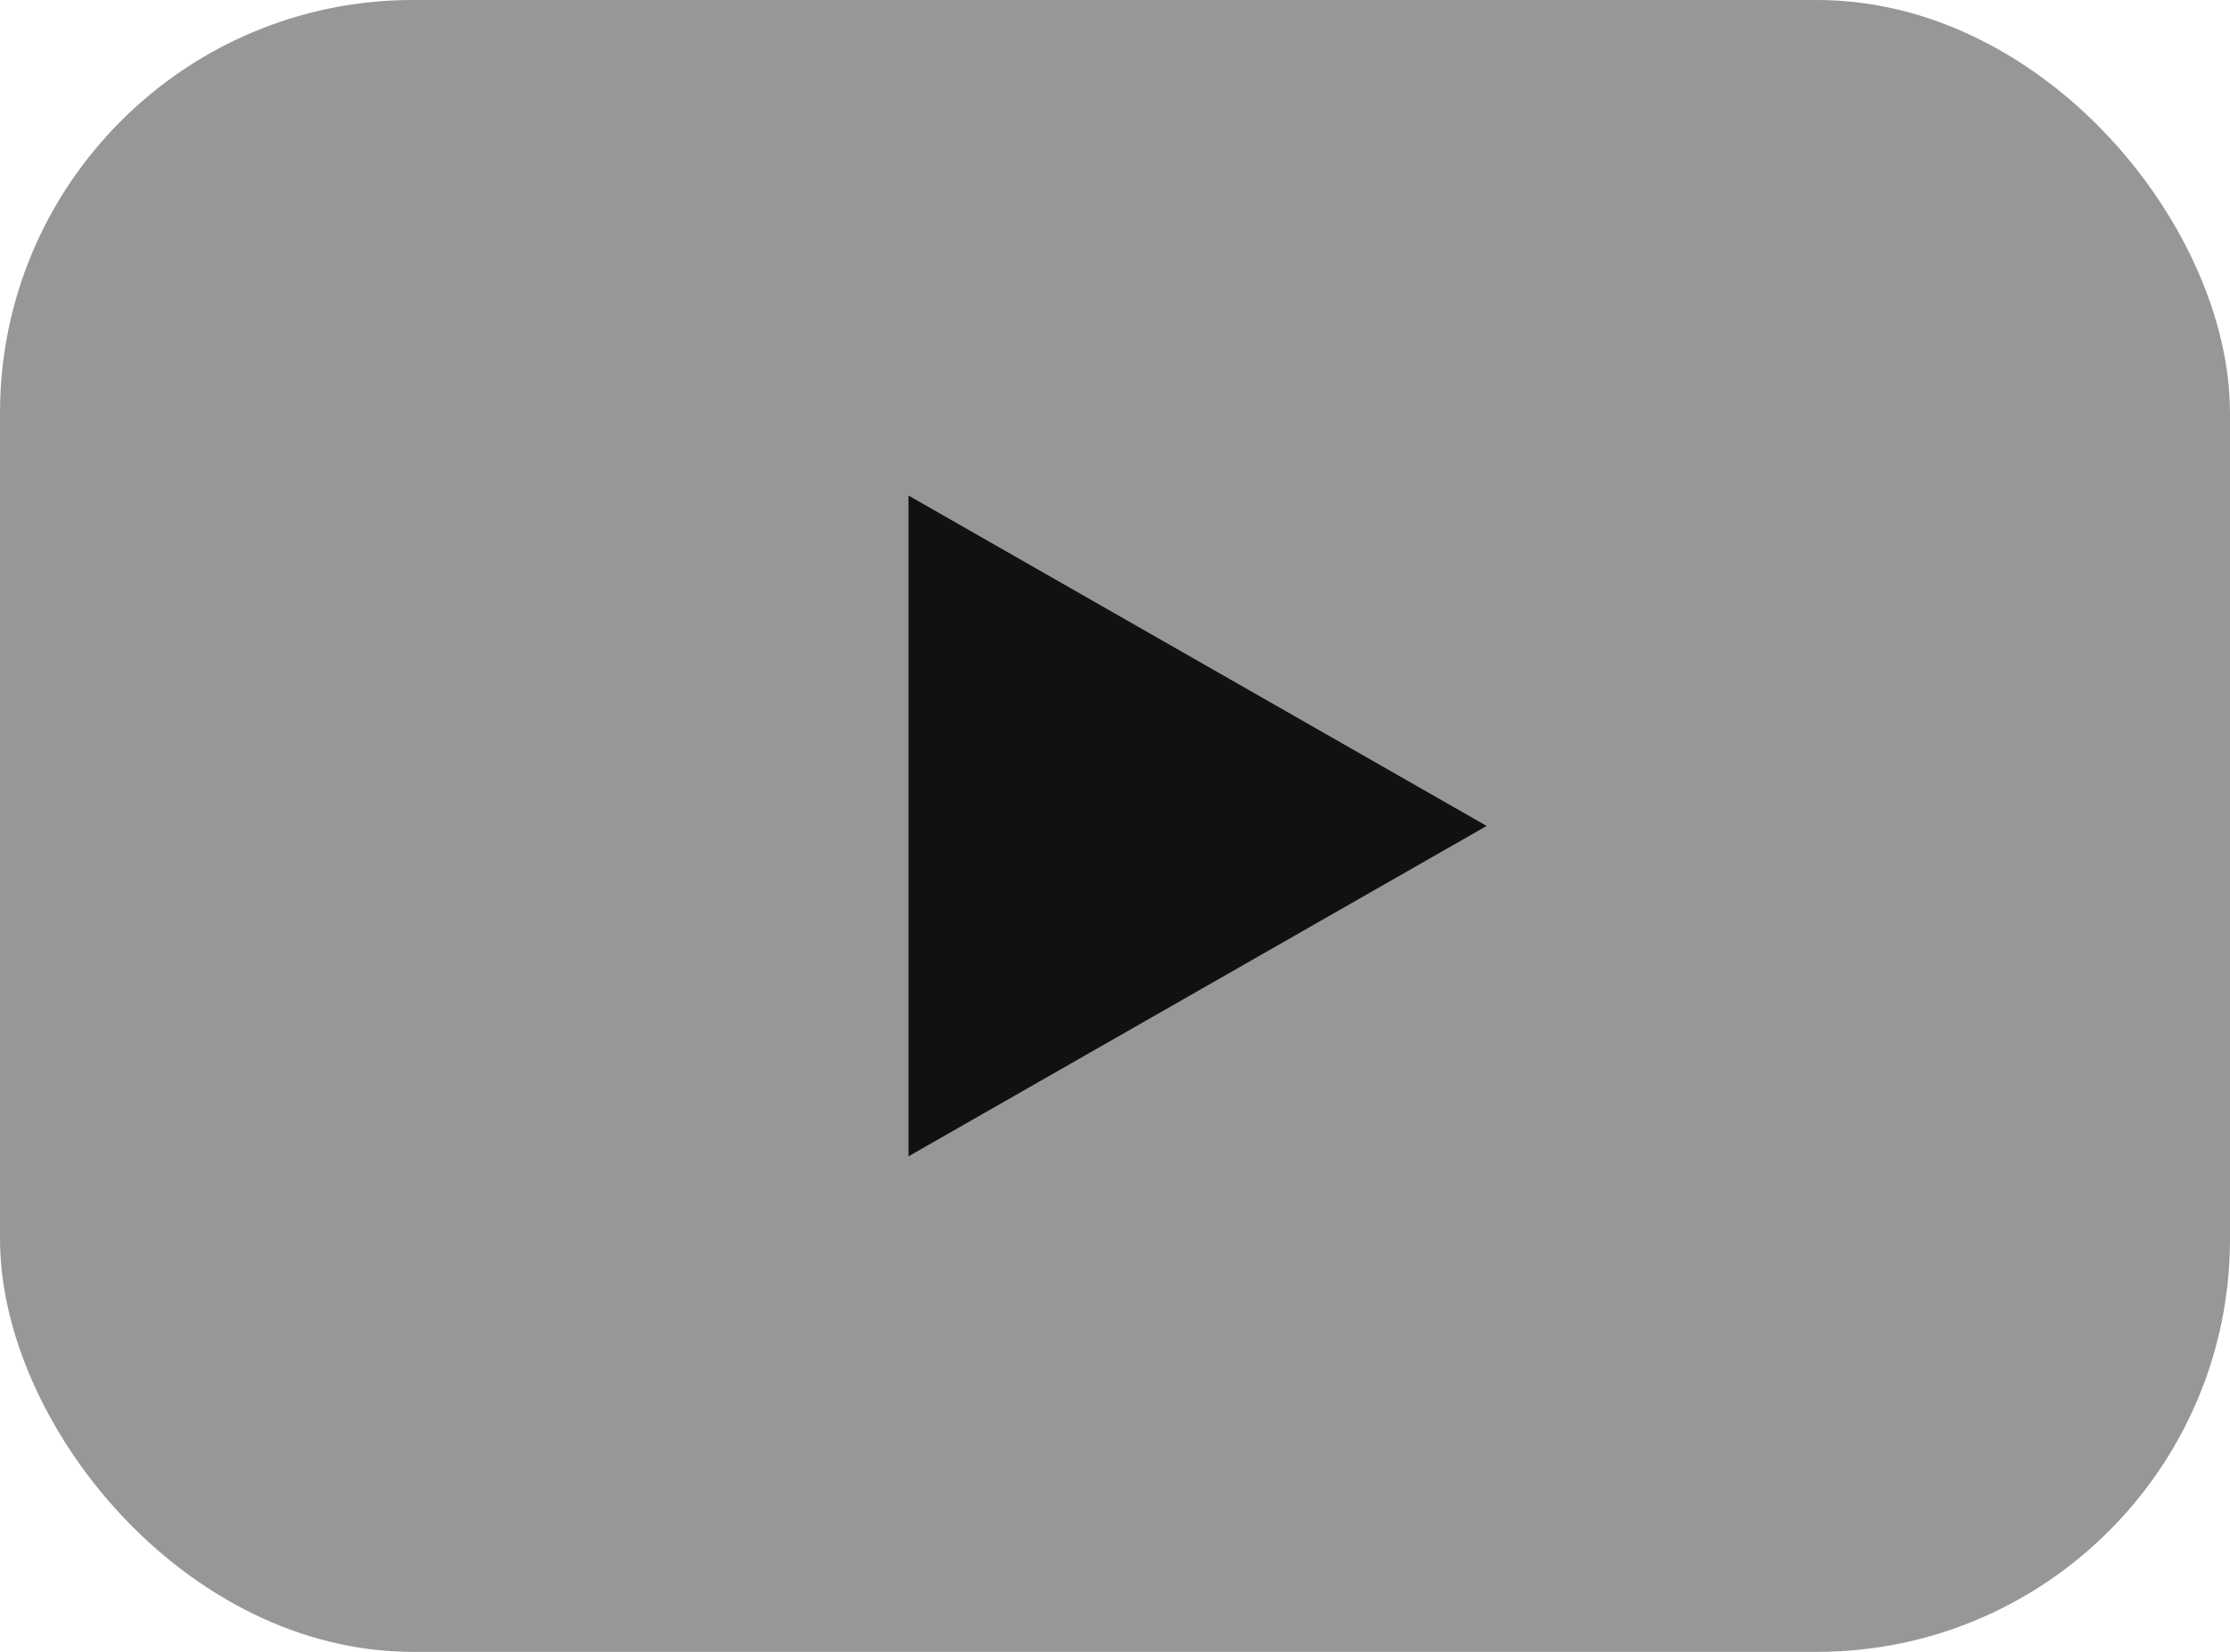
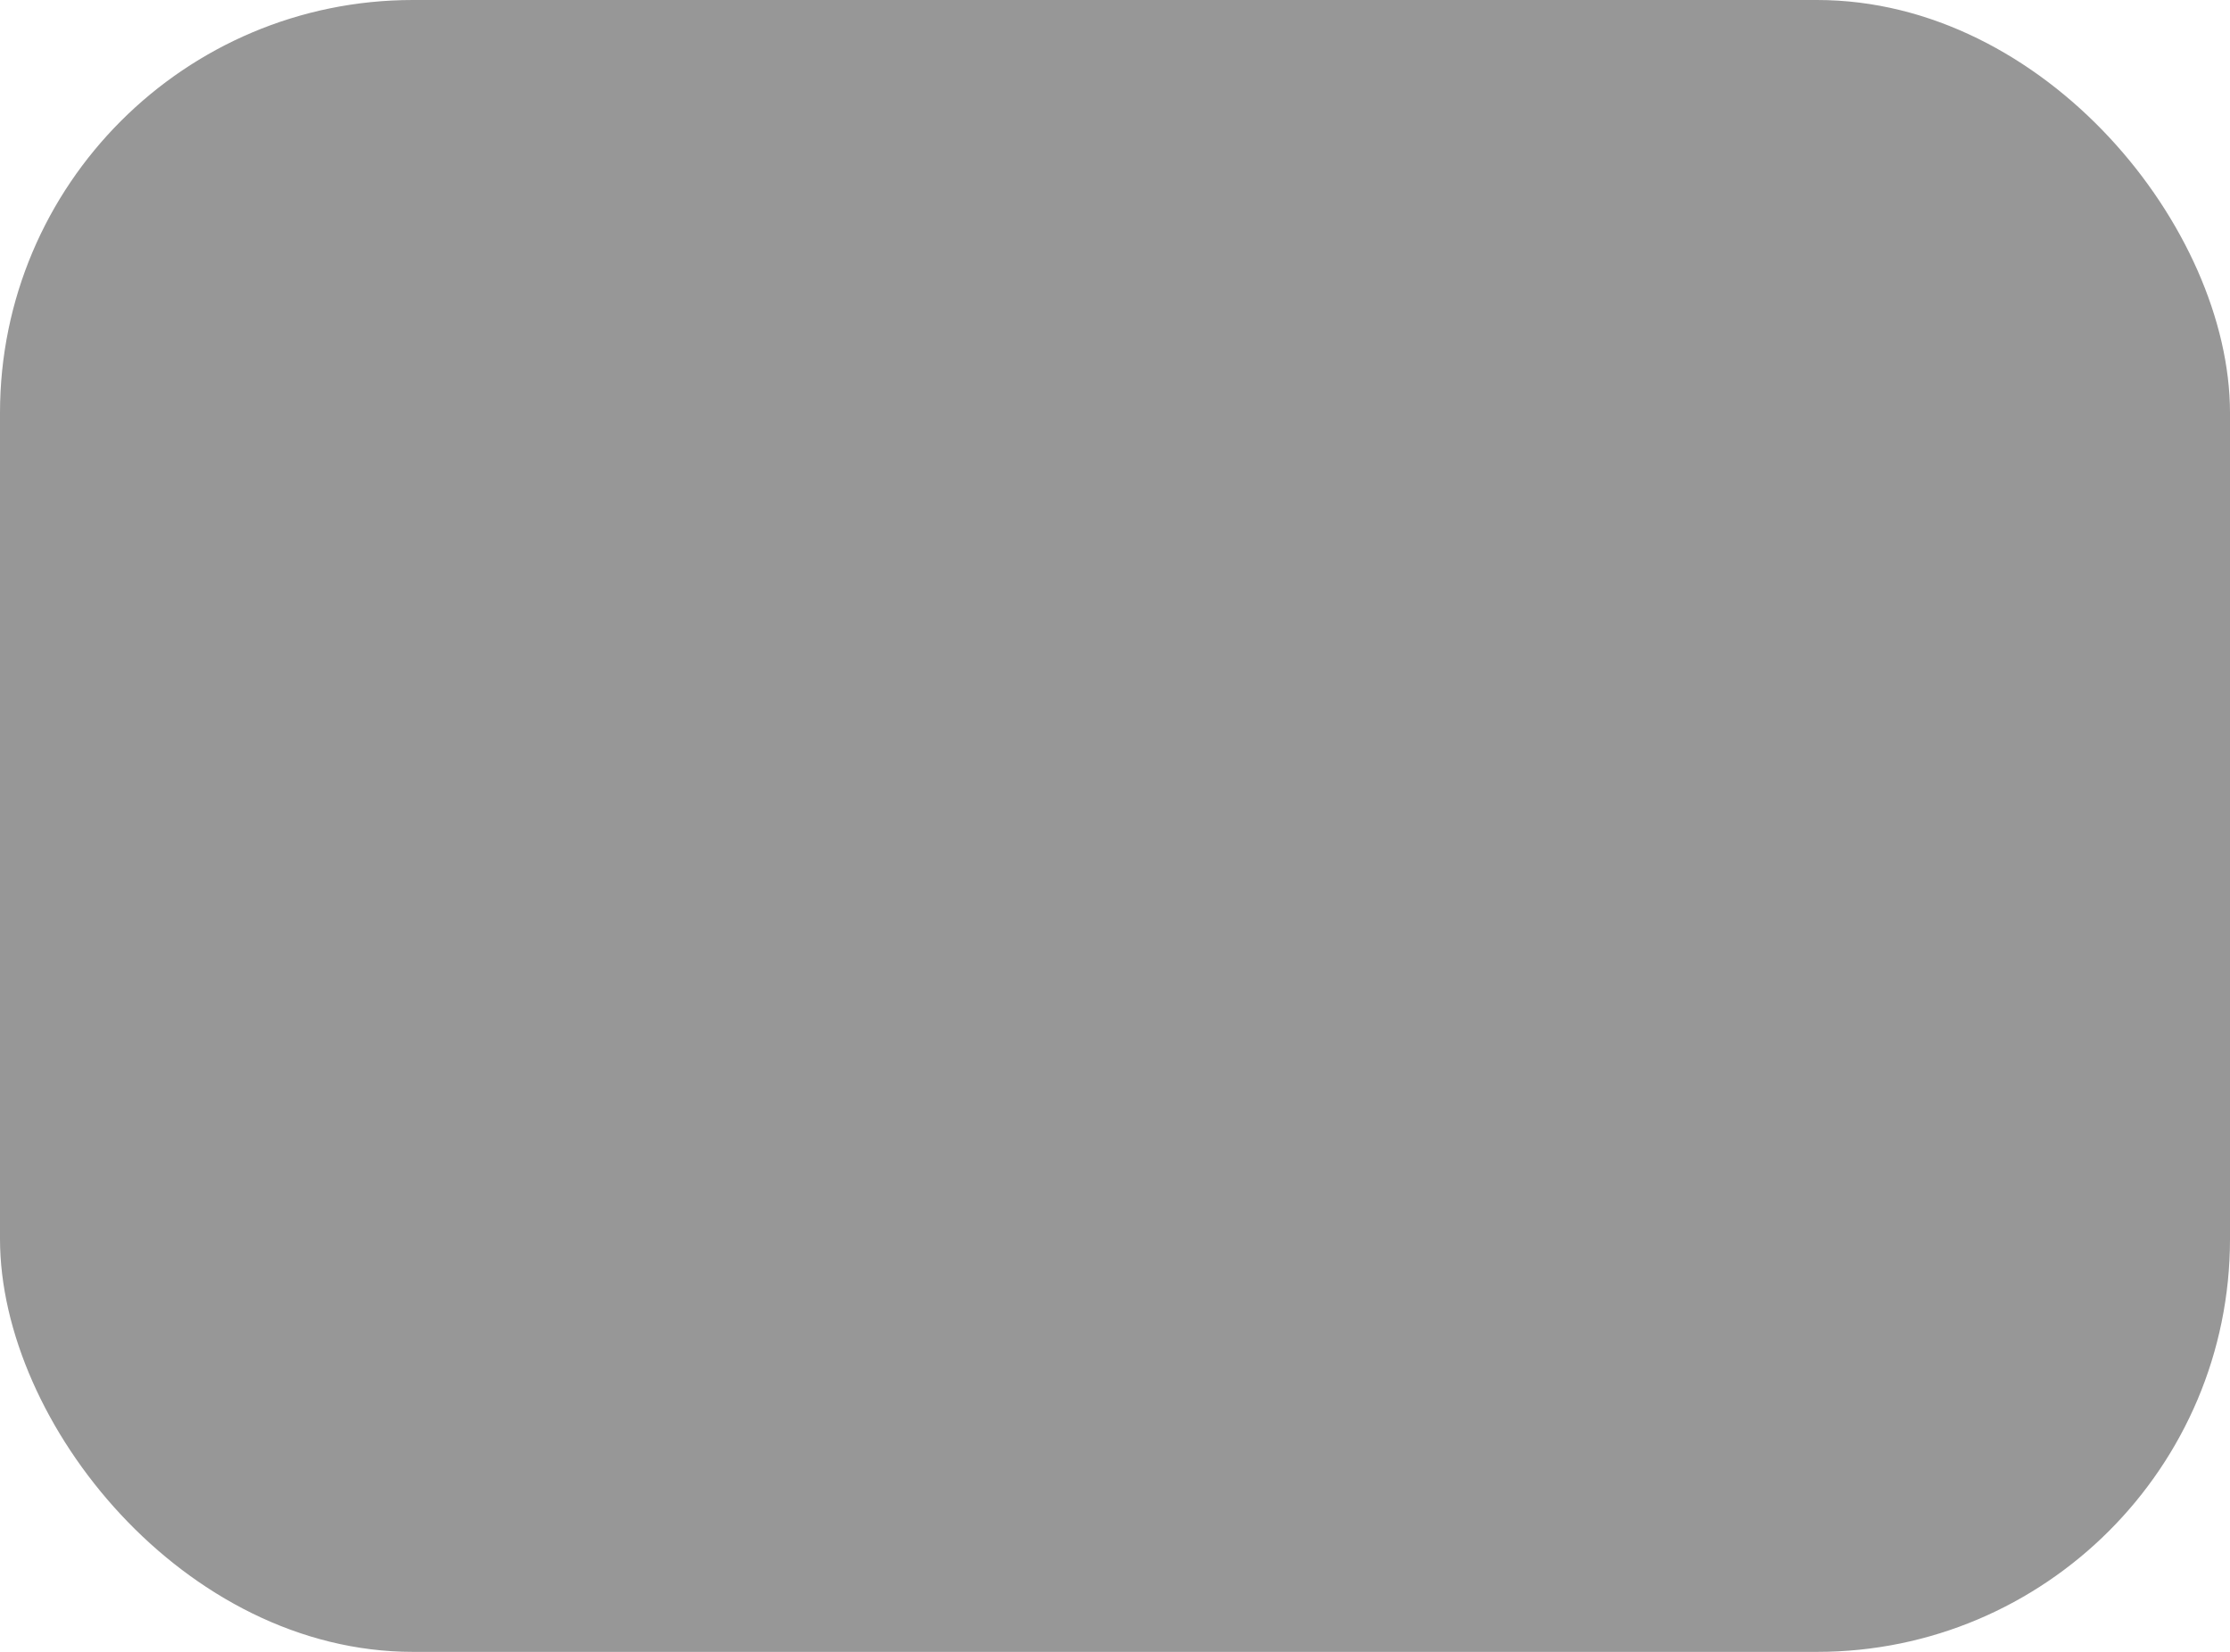
<svg xmlns="http://www.w3.org/2000/svg" width="27" height="20" viewBox="0 0 27 20" fill="none">
  <rect width="27" height="20" rx="5" fill="#979797" />
-   <path d="M11 14V6L18 10L11 14Z" fill="#111111" />
</svg>